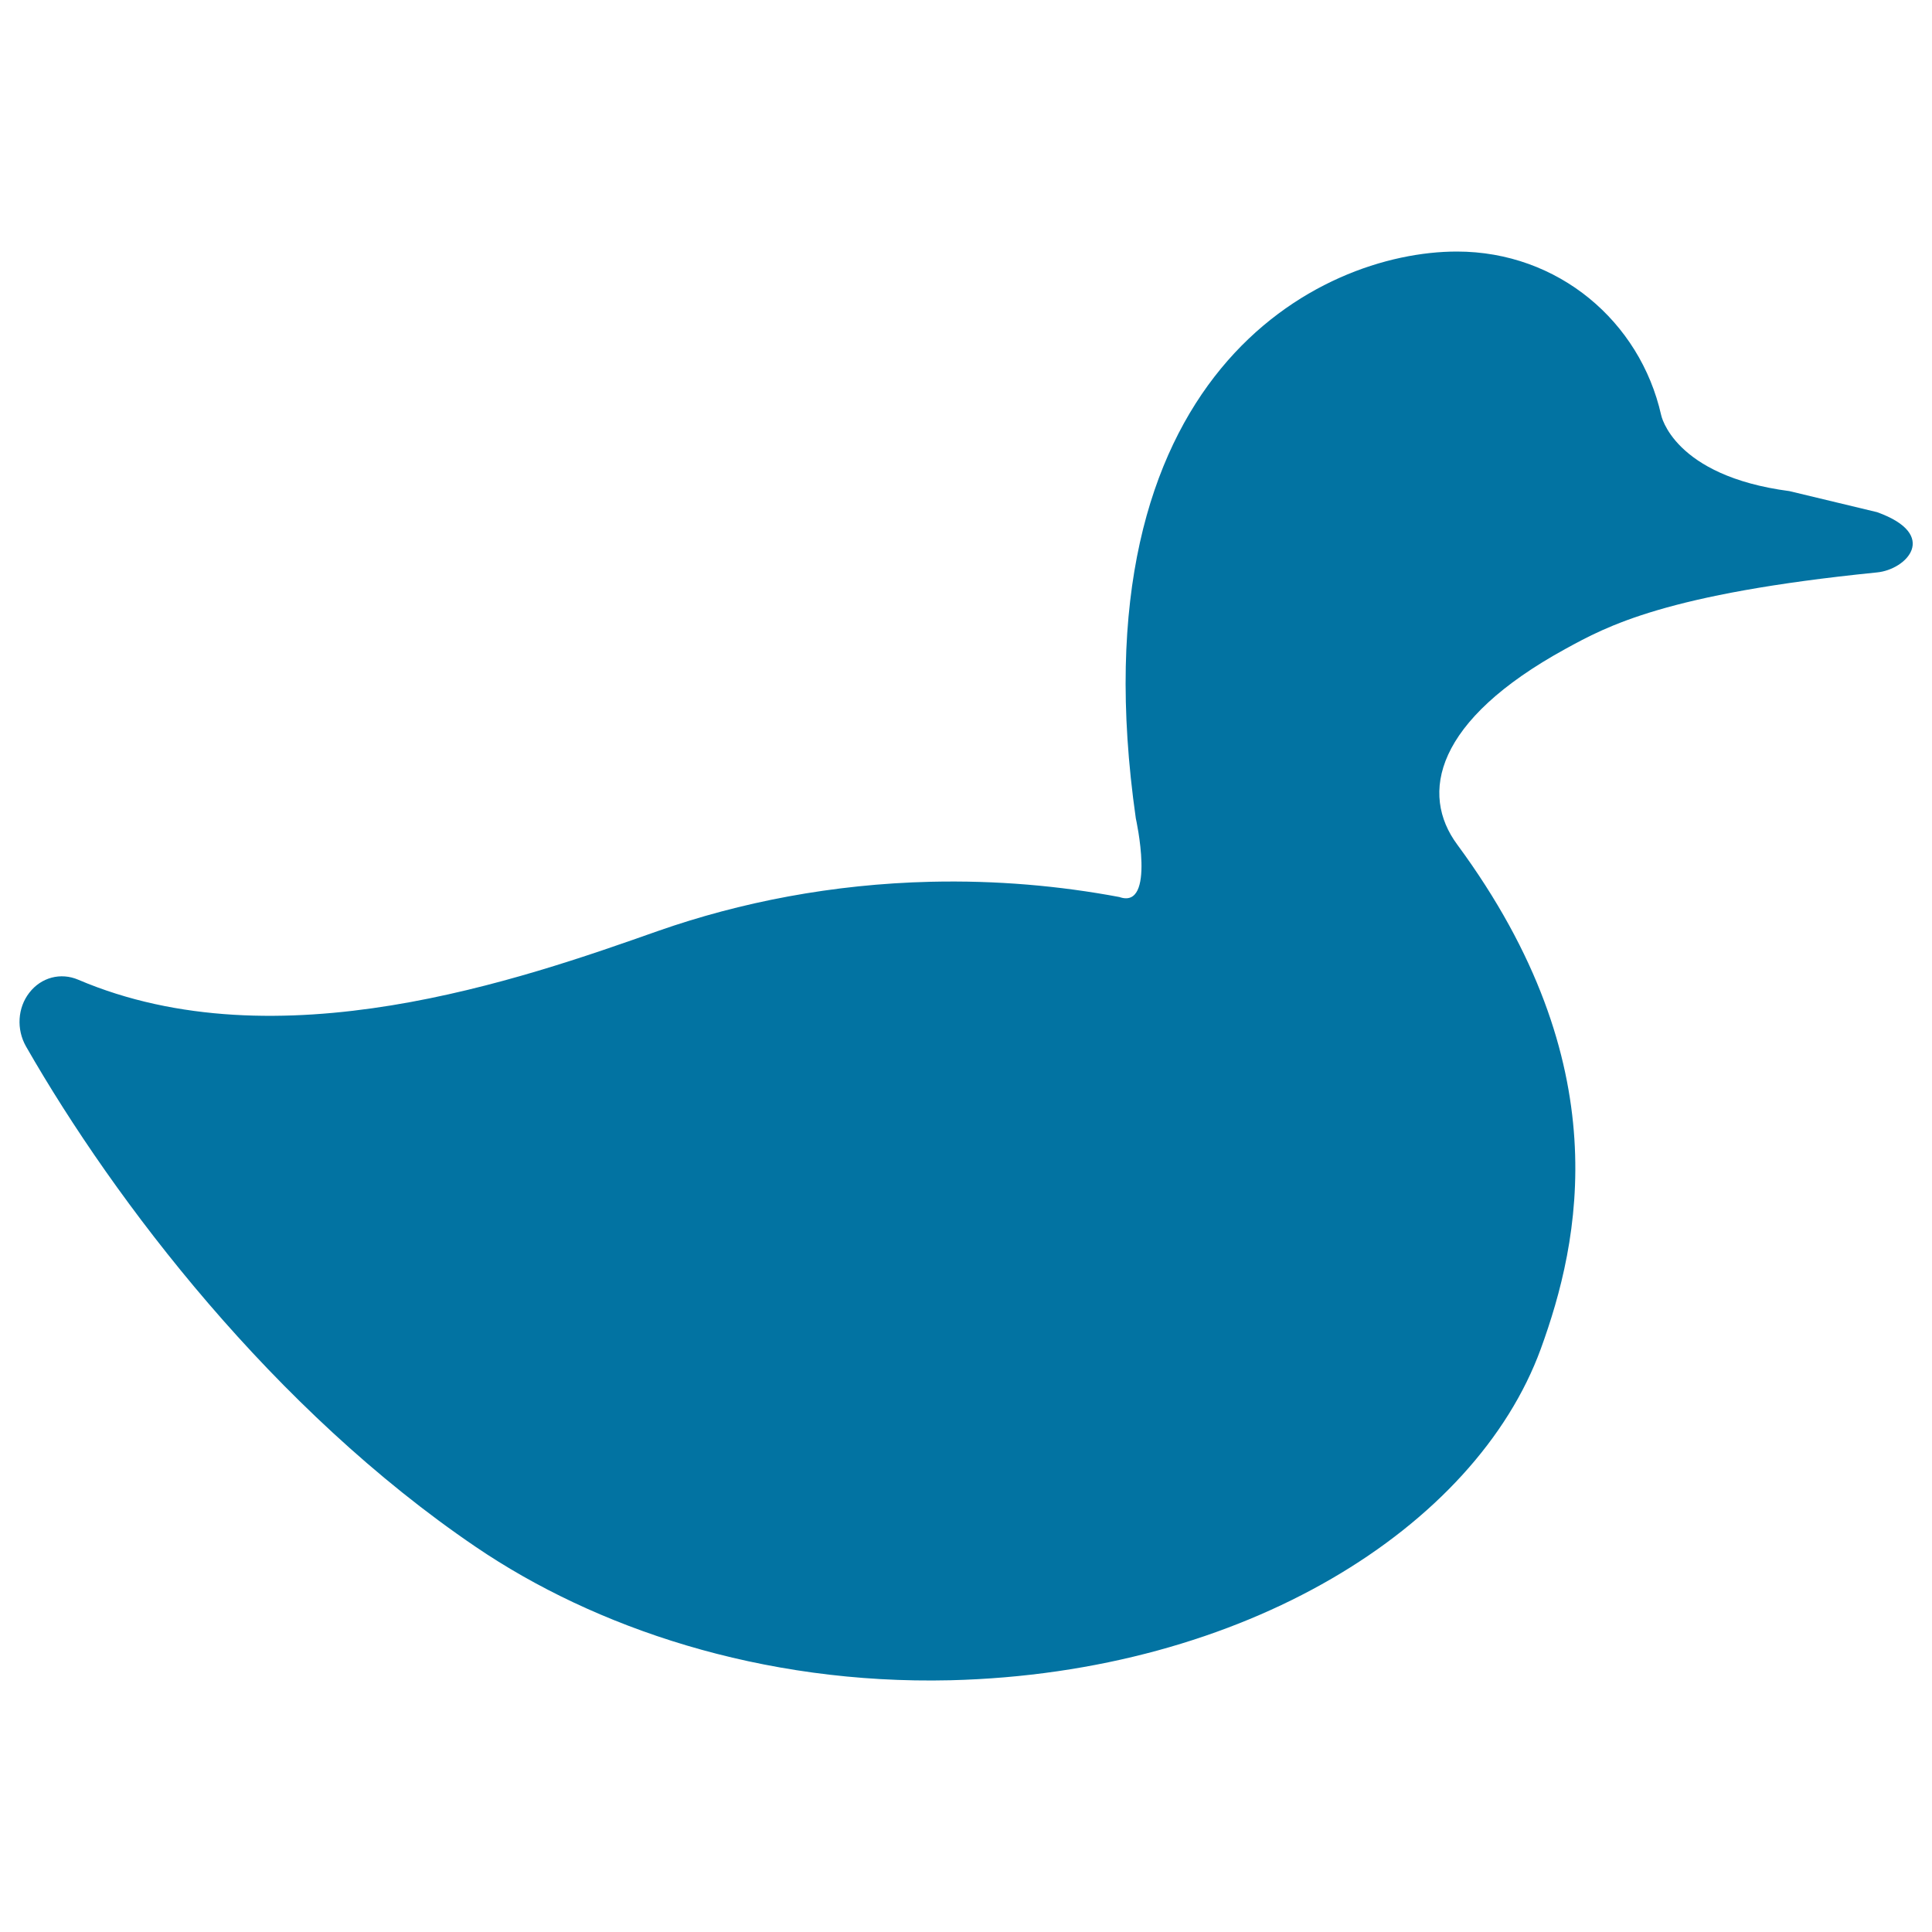
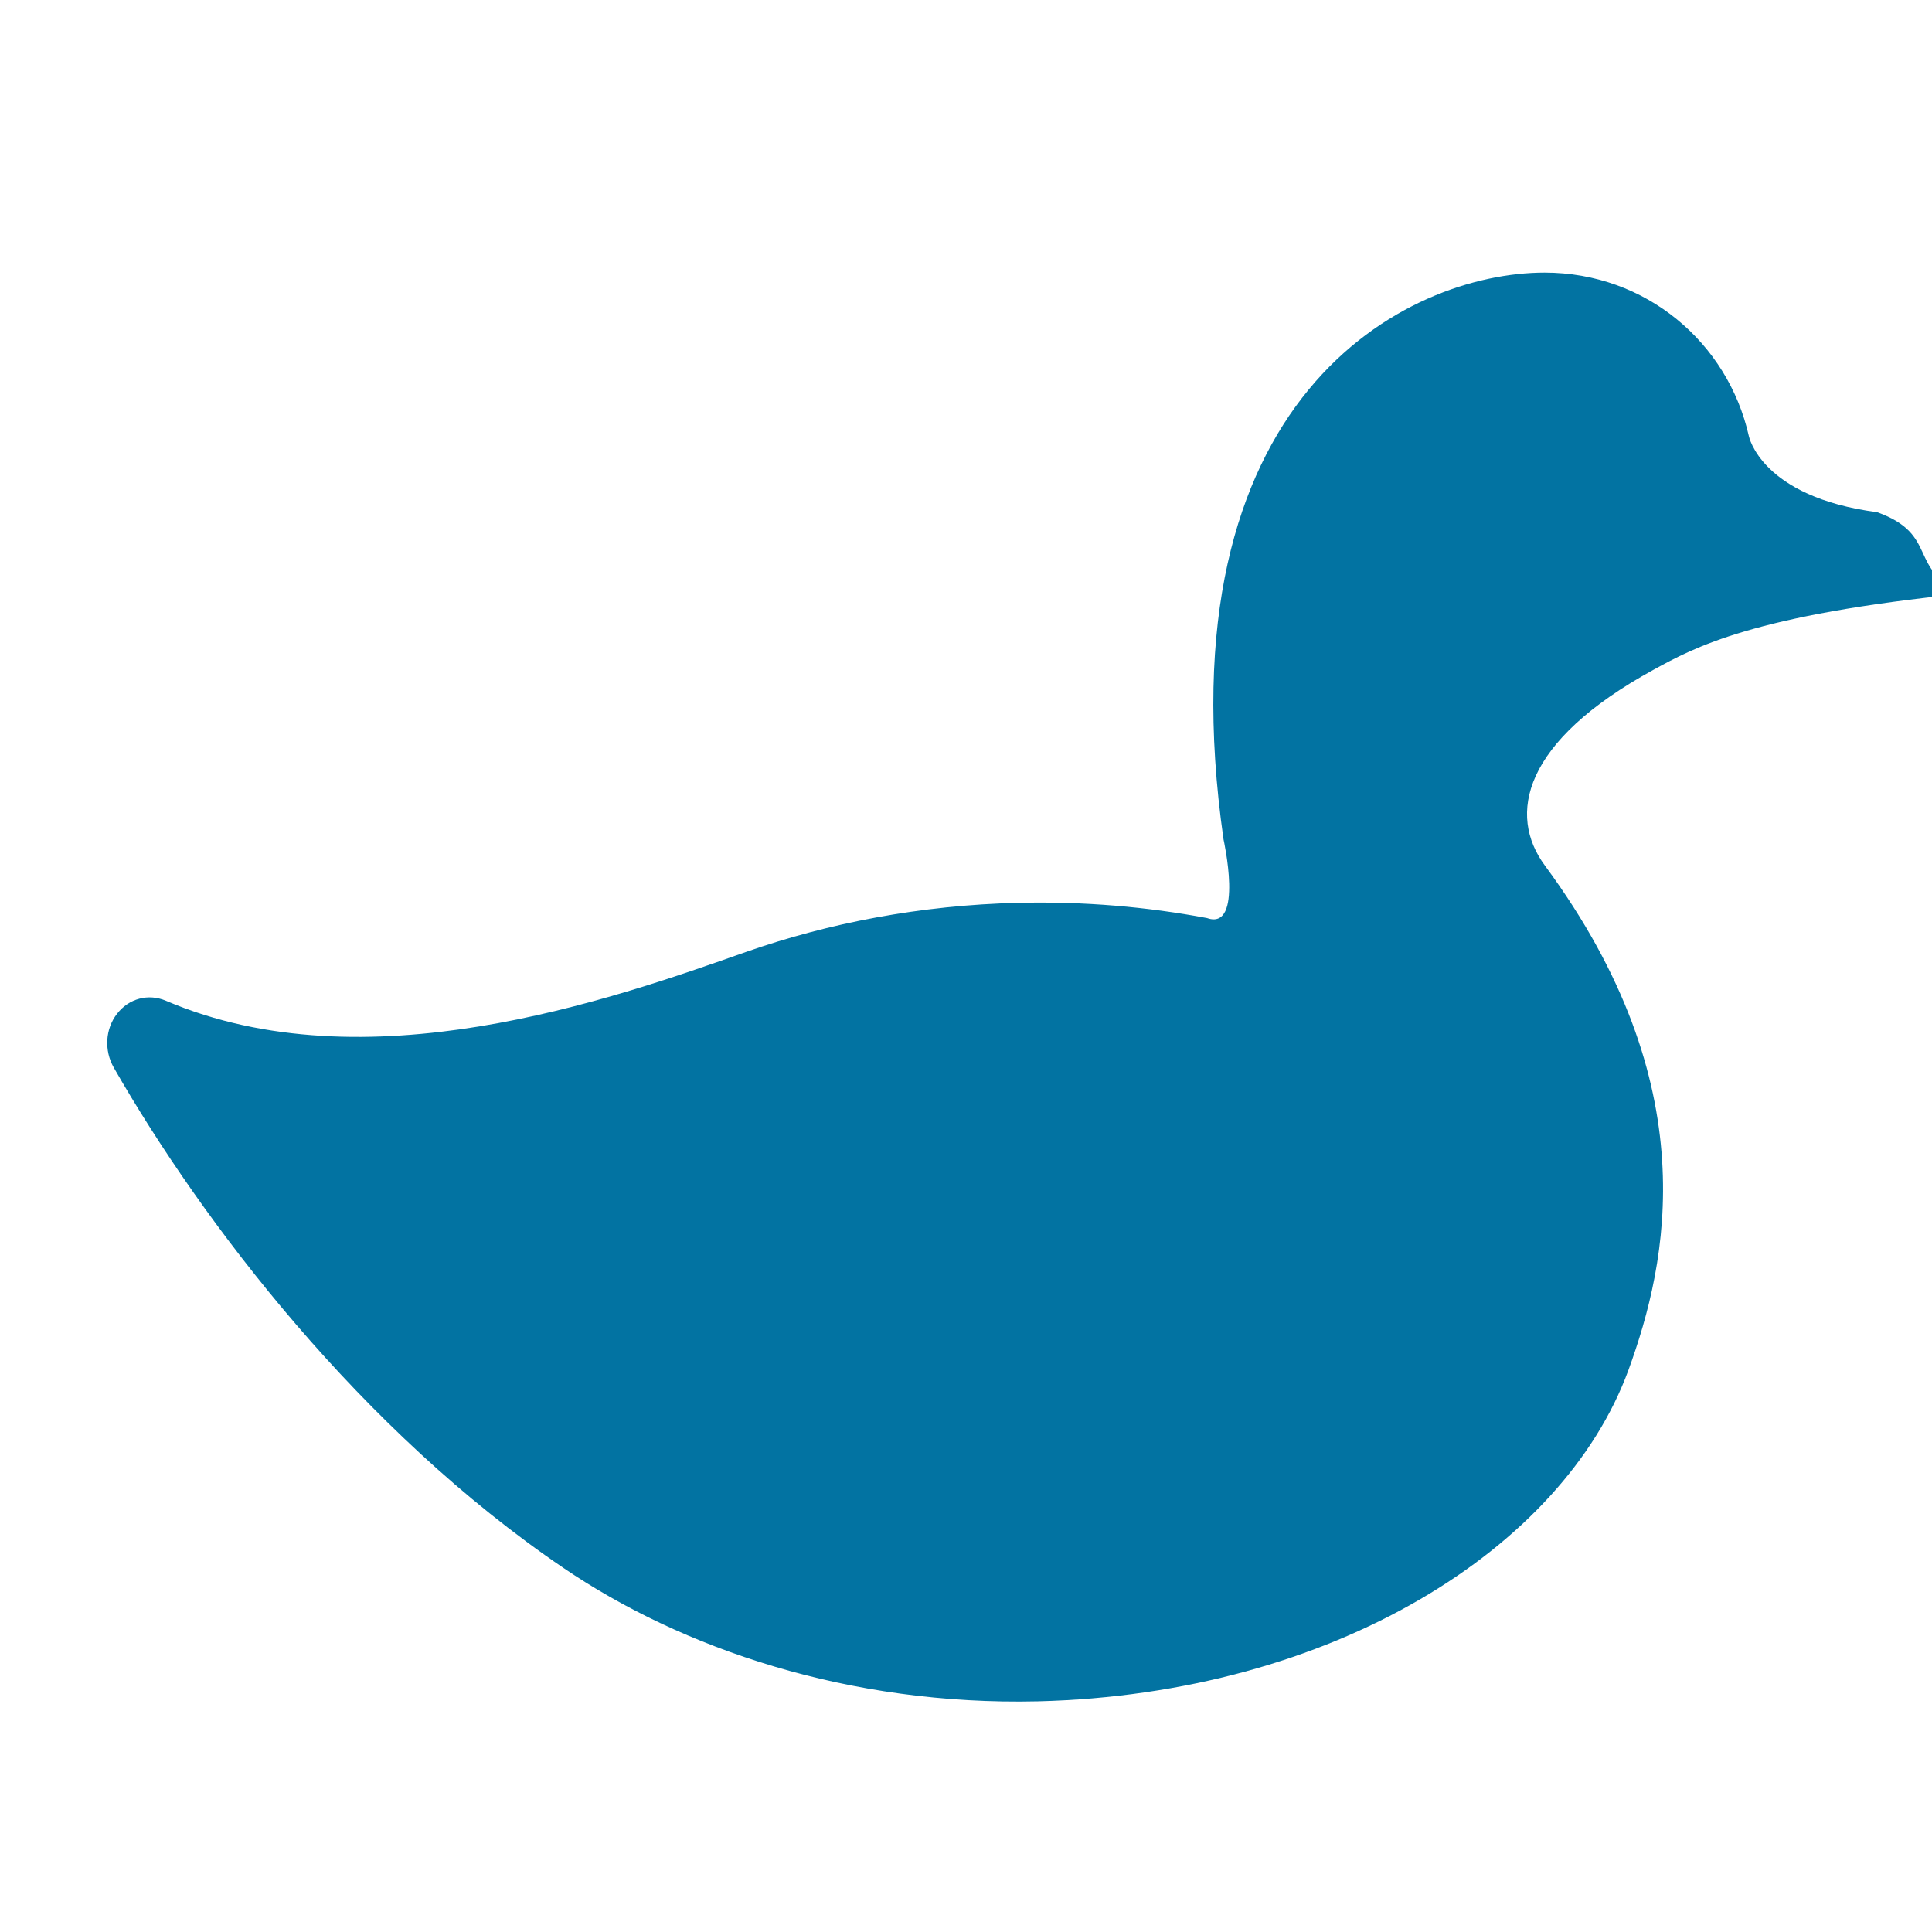
<svg xmlns="http://www.w3.org/2000/svg" viewBox="0 0 1000 1000" style="fill:#0273a2">
  <title>Duck Facing Right SVG icon</title>
-   <path d="M971.6,265.1l-45.4-10.9c-60.2-7.9-66.4-39.4-66.4-39.4c-10.9-48.4-53.3-84.6-105.7-84.6c-71.3,0-199,63.7-166.2,293.4c0,0,10.6,47.4-8.5,40.7c-30.9-5.8-63.6-8.7-97.7-7.9c-50.9,1.2-98.6,10.6-140.9,25.4c-71.1,25.1-197.1,69.3-300.3,25.3c-9.1-3.9-19.2-1.2-25.3,6.7c-6.1,7.8-6.8,19-1.7,27.9c46.1,80.5,128.1,187.9,232.8,259c61.2,41.6,147.6,71.3,245.6,69c152.3-3.8,271.8-79.1,305.6-171.5c20.2-55.5,40.6-147.3-43.2-261c-19.5-26.3-11.8-64.2,56.1-101.4c21.2-11.6,51.7-28.5,161-39.5C986.8,294.9,1004.1,276.8,971.6,265.1z" />
+   <path d="M971.6,265.1c-60.2-7.9-66.4-39.4-66.4-39.4c-10.9-48.4-53.3-84.6-105.7-84.6c-71.3,0-199,63.7-166.2,293.4c0,0,10.6,47.4-8.5,40.7c-30.9-5.8-63.6-8.7-97.7-7.9c-50.9,1.2-98.6,10.6-140.9,25.4c-71.1,25.1-197.1,69.3-300.3,25.3c-9.1-3.9-19.2-1.2-25.3,6.7c-6.1,7.8-6.8,19-1.7,27.9c46.1,80.5,128.1,187.9,232.8,259c61.2,41.6,147.6,71.3,245.6,69c152.3-3.8,271.8-79.1,305.6-171.5c20.2-55.5,40.6-147.3-43.2-261c-19.5-26.3-11.8-64.2,56.1-101.4c21.2-11.6,51.7-28.5,161-39.5C986.8,294.9,1004.1,276.8,971.6,265.1z" />
</svg>